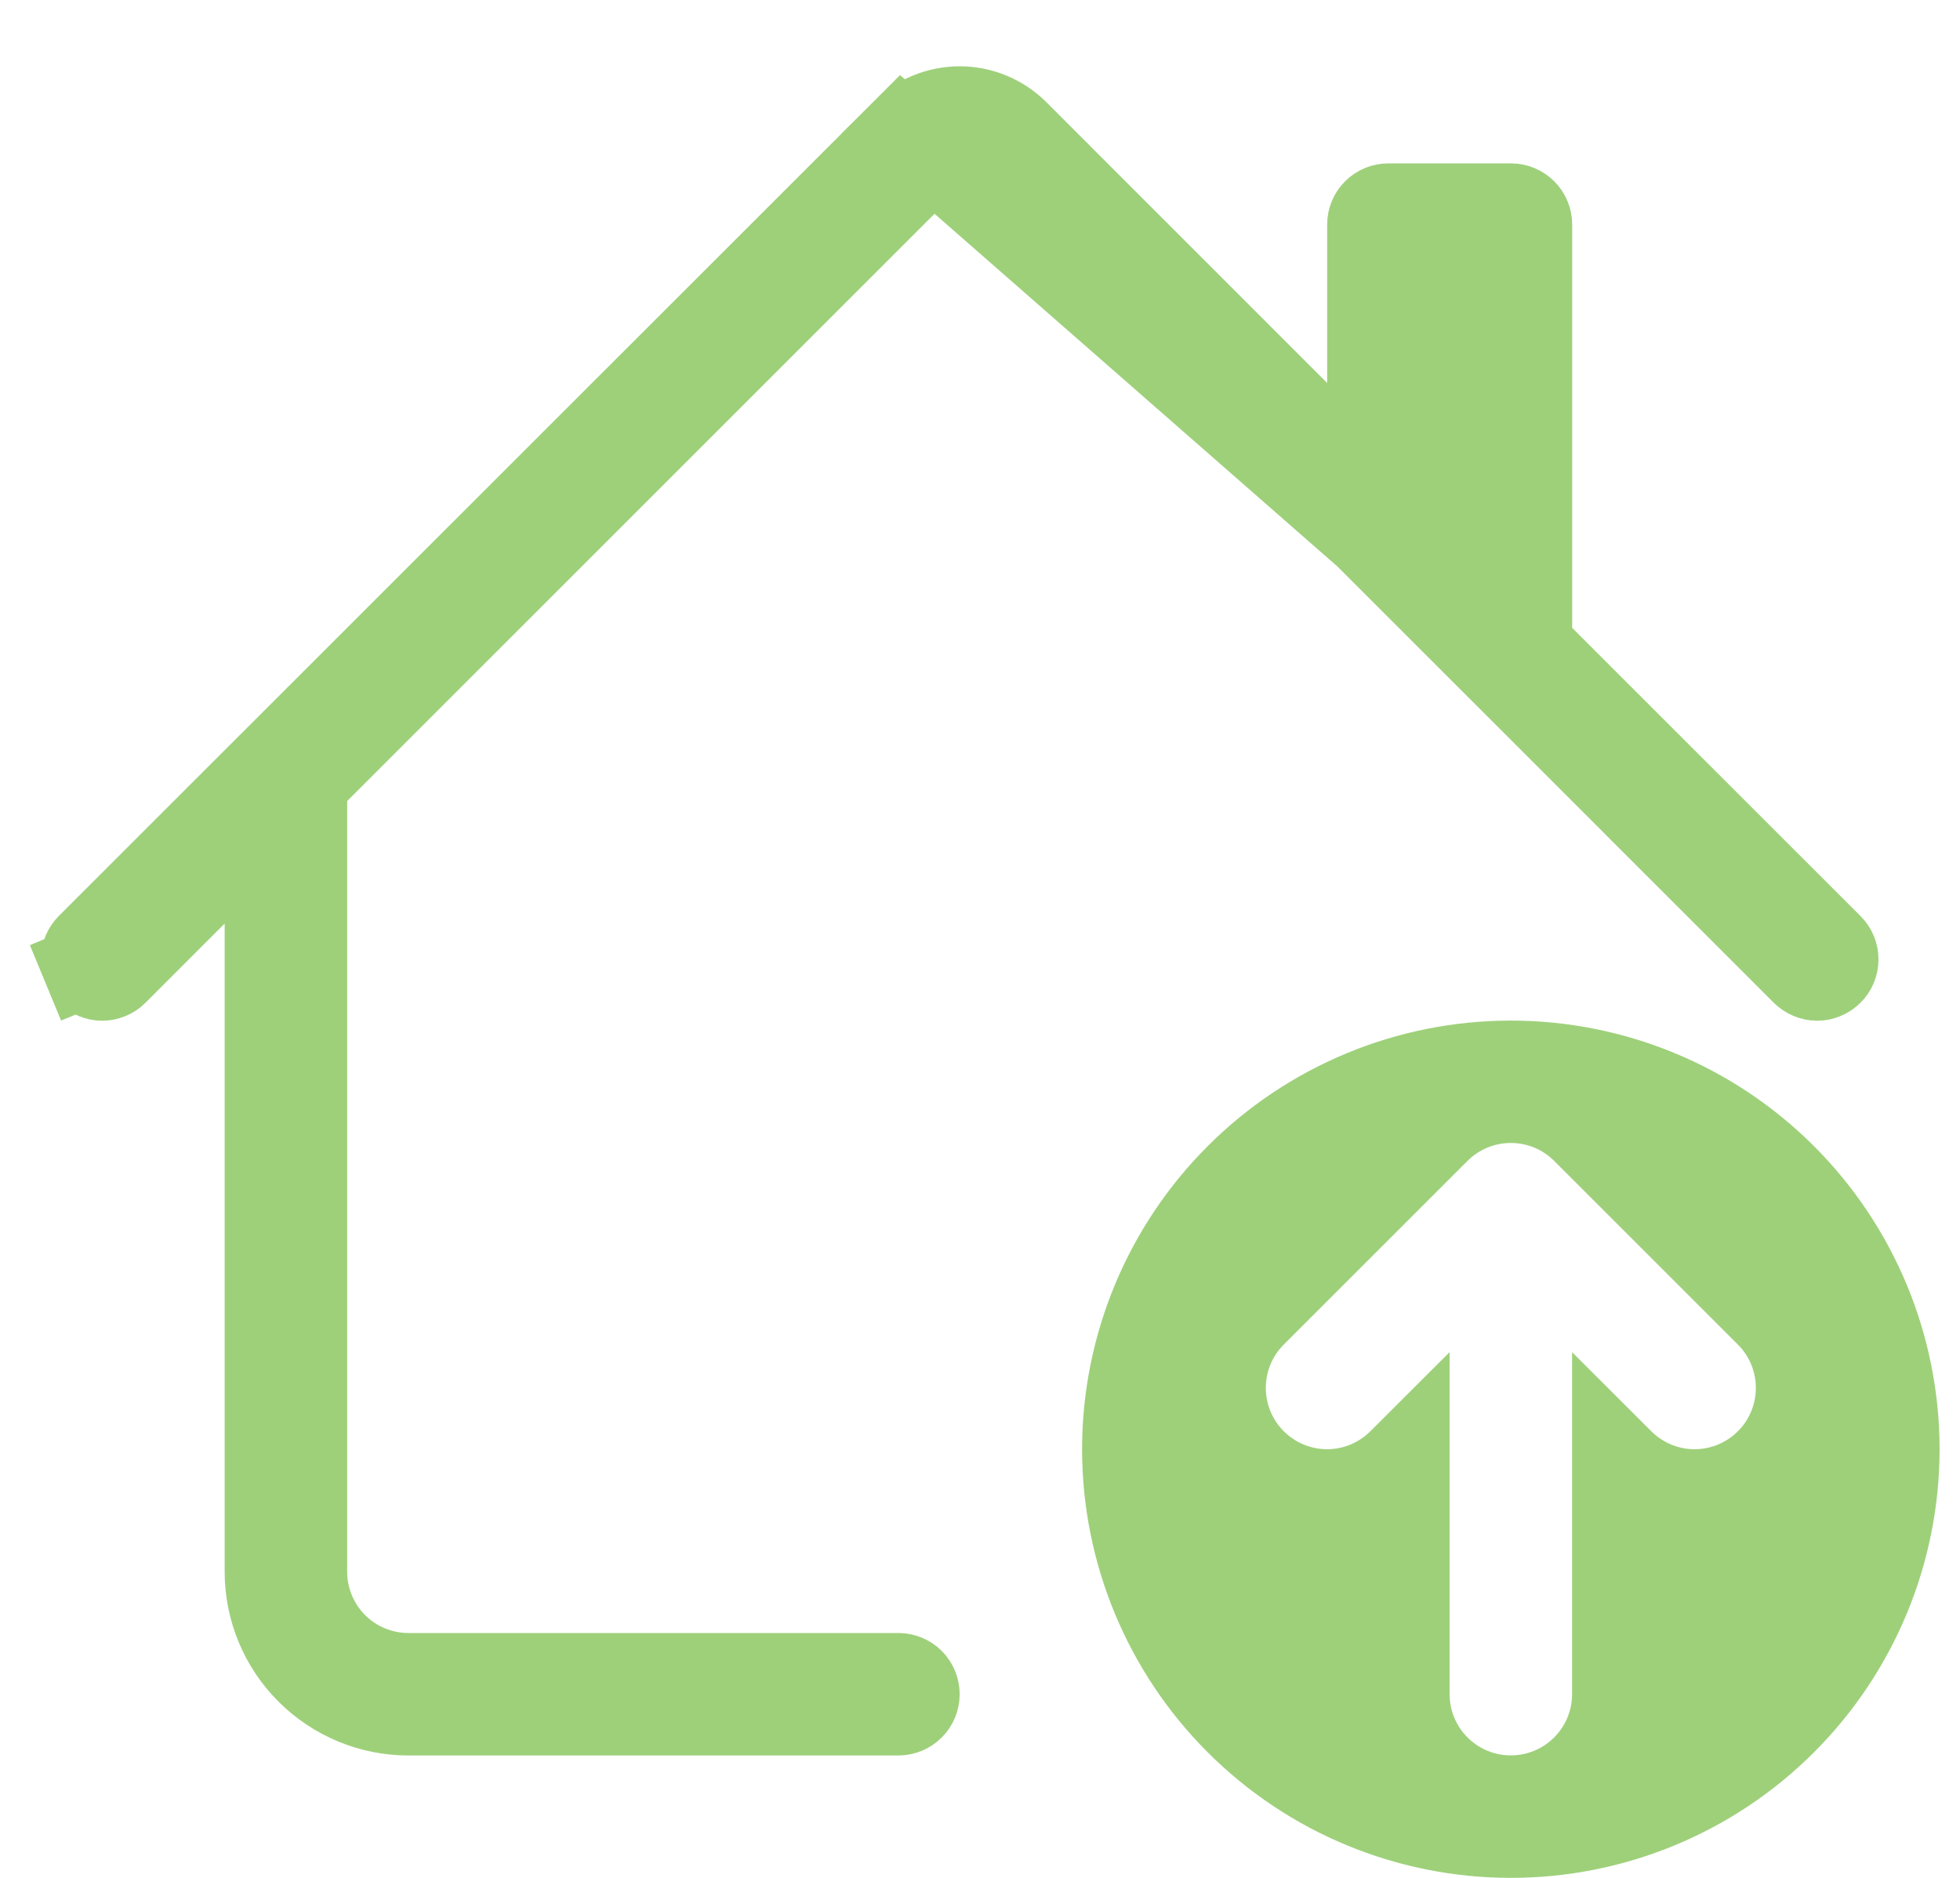
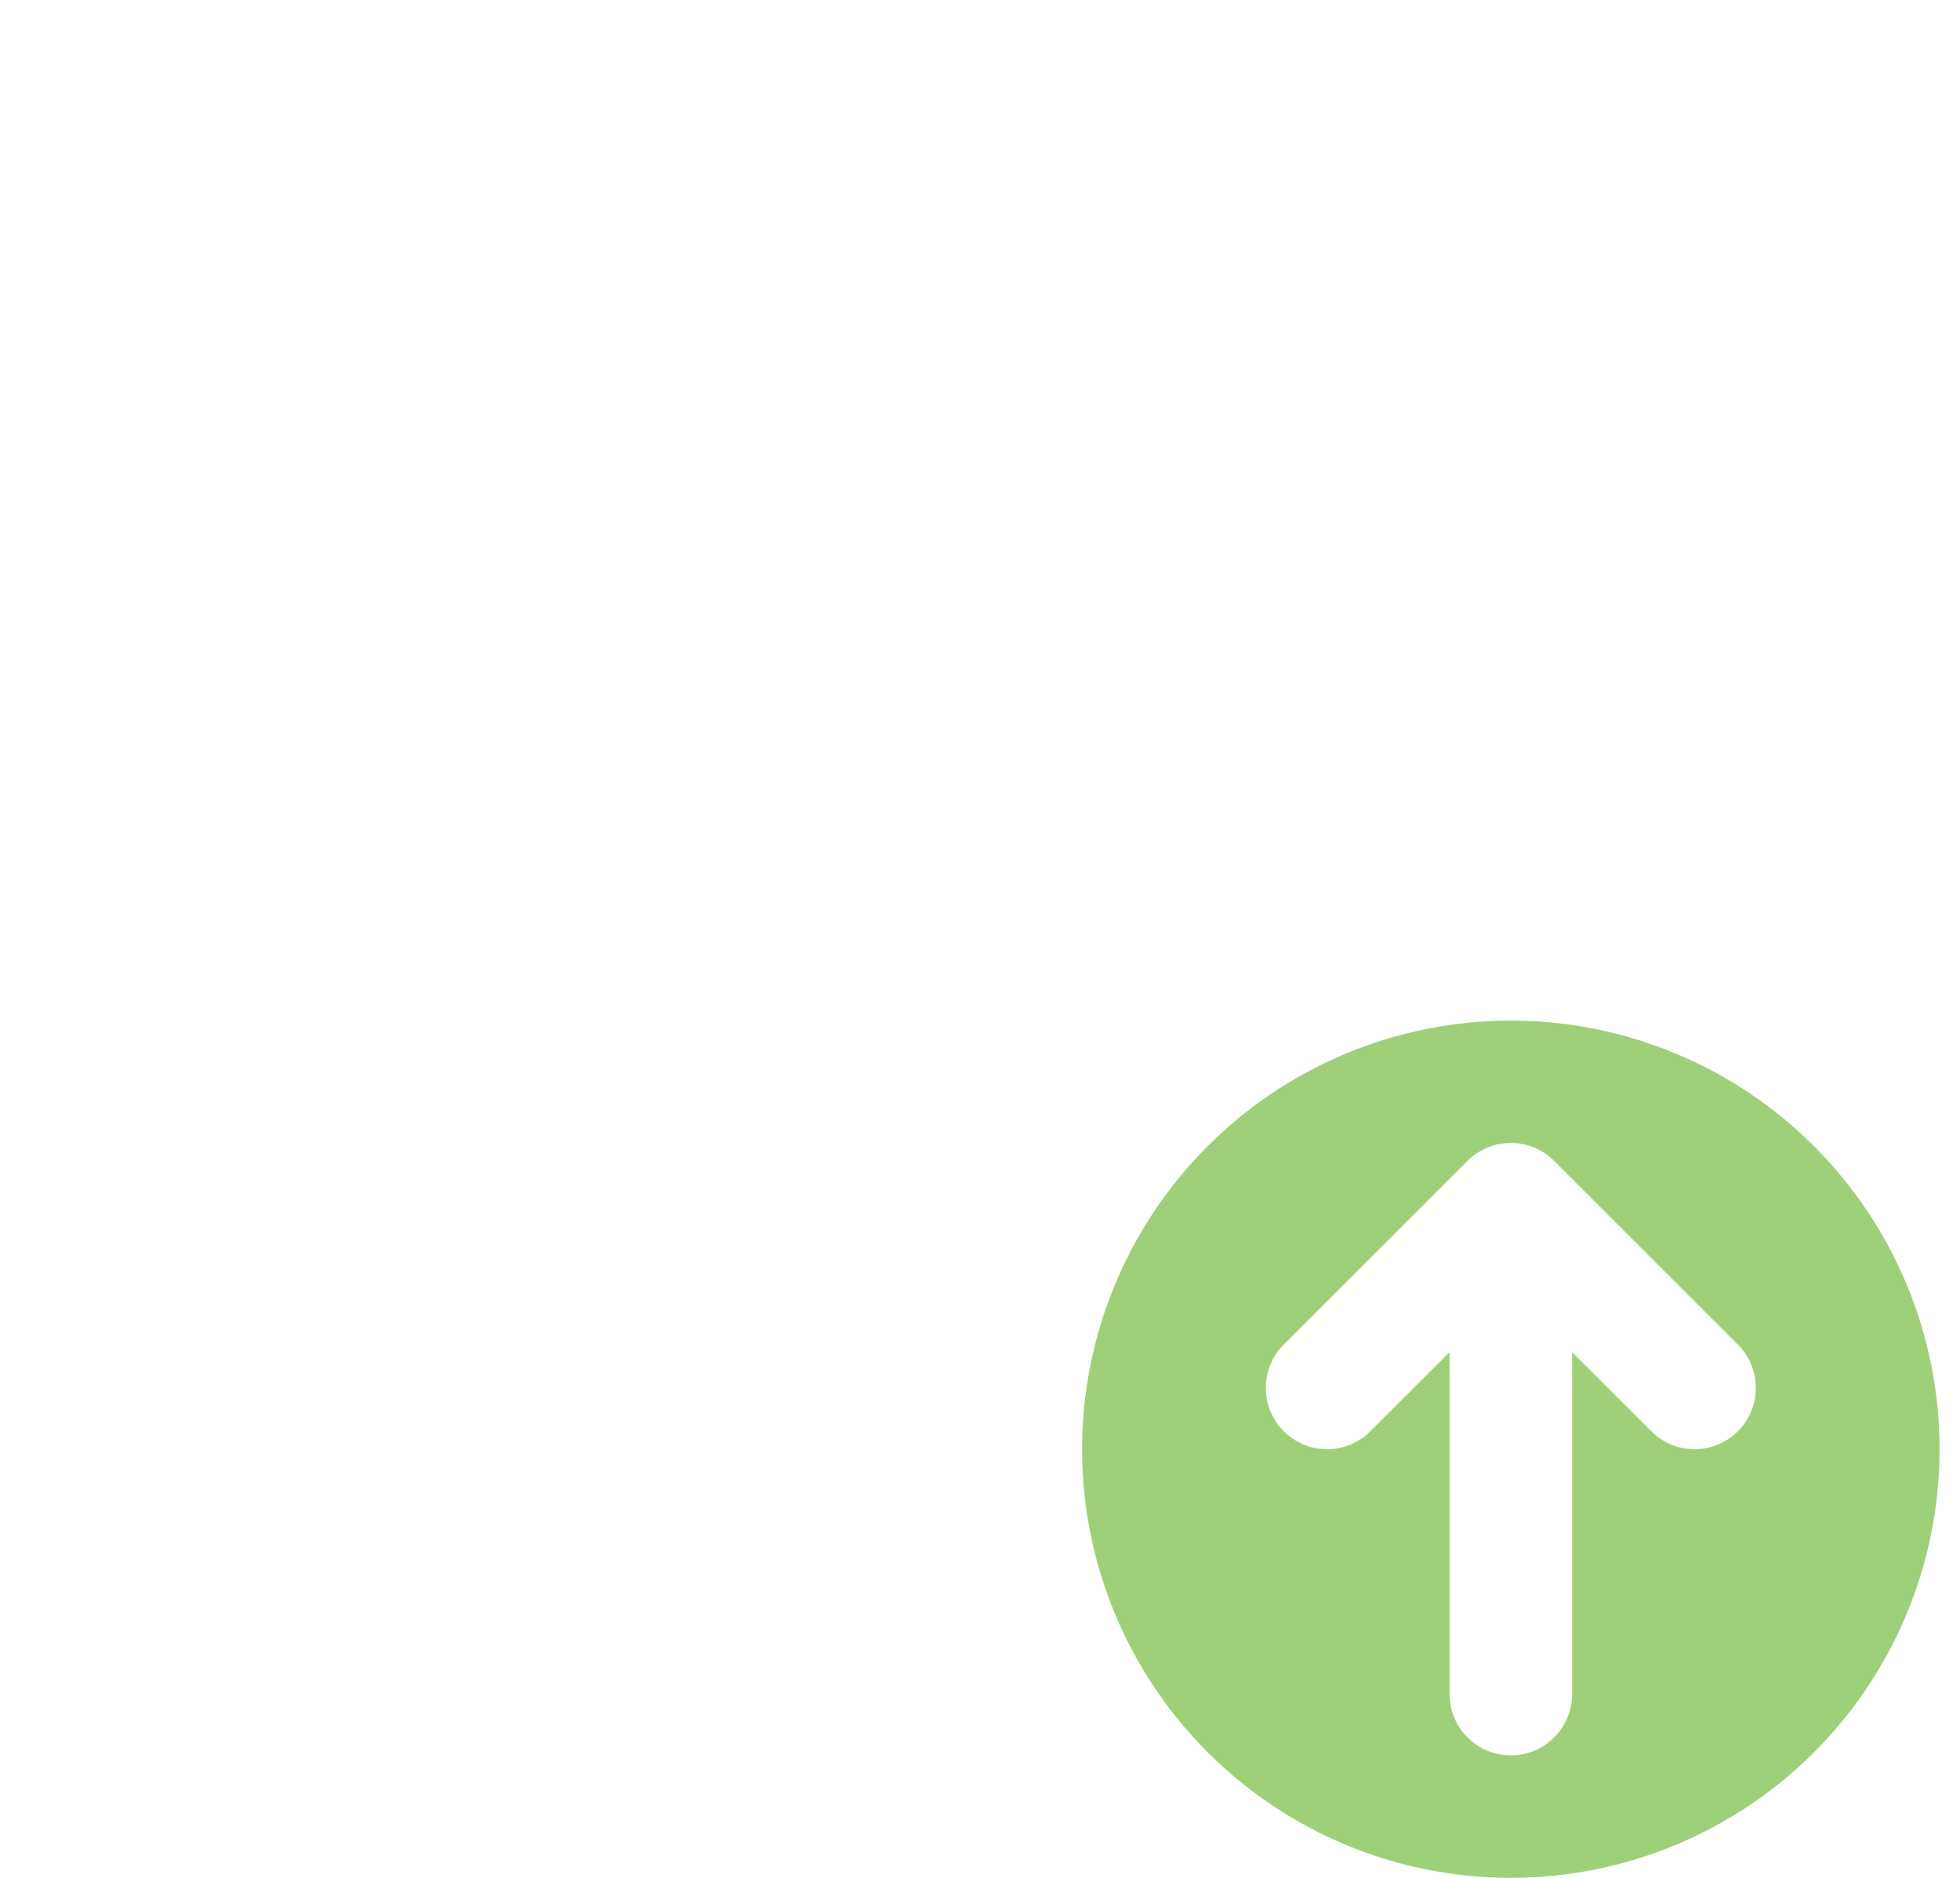
<svg xmlns="http://www.w3.org/2000/svg" width="24" height="23" viewBox="0 0 24 23" fill="none">
-   <path d="M22.428 11.573L18.898 8.044L18.751 7.897V7.69V2.751C18.751 2.684 18.725 2.621 18.678 2.574C18.631 2.527 18.567 2.501 18.501 2.501H17.001C16.935 2.501 16.871 2.527 16.824 2.574C16.777 2.621 16.751 2.684 16.751 2.751V4.69V5.897L15.897 5.044L12.458 1.604C12.458 1.604 12.458 1.604 12.458 1.604C12.27 1.417 12.016 1.312 11.751 1.312C11.486 1.312 11.232 1.417 11.044 1.604L22.428 11.573ZM22.428 11.573C22.452 11.597 22.47 11.624 22.483 11.655C22.495 11.685 22.502 11.718 22.502 11.751C22.502 11.784 22.495 11.816 22.483 11.847C22.47 11.877 22.452 11.905 22.428 11.928C22.405 11.951 22.377 11.97 22.347 11.982C22.317 11.995 22.284 12.002 22.251 12.002C22.218 12.002 22.185 11.995 22.155 11.982C22.125 11.97 22.097 11.951 22.073 11.928C22.073 11.928 22.073 11.928 22.073 11.928L12.104 1.958L11.751 1.604L11.397 1.958L3.897 9.458L3.751 9.604V9.811V19.251C3.751 19.582 3.883 19.9 4.117 20.135C4.351 20.369 4.669 20.501 5.001 20.501H11.001C11.067 20.501 11.131 20.527 11.178 20.574C11.225 20.621 11.251 20.684 11.251 20.751C11.251 20.817 11.225 20.881 11.178 20.927C11.131 20.974 11.067 21.001 11.001 21.001H5.001C4.537 21.001 4.092 20.816 3.764 20.488C3.435 20.16 3.251 19.715 3.251 19.251V11.311V10.103L2.397 10.958L1.428 11.928C1.428 11.928 1.428 11.928 1.428 11.928C1.405 11.952 1.377 11.97 1.347 11.982C1.317 11.995 1.284 12.002 1.251 12.002C1.218 12.002 1.185 11.995 1.155 11.982C1.124 11.97 1.097 11.951 1.073 11.928C1.05 11.905 1.032 11.877 1.019 11.847L0.557 12.038L1.019 11.847C1.006 11.816 1 11.784 1 11.751C1 11.718 1.006 11.685 1.019 11.655C1.032 11.624 1.05 11.597 1.073 11.573C1.073 11.573 1.073 11.573 1.073 11.573L11.044 1.604L22.428 11.573Z" fill="#9ED07A" stroke="#9ED07A" />
  <path d="M18.5 23C17.108 23 15.772 22.447 14.788 21.462C13.803 20.478 13.25 19.142 13.25 17.75C13.25 16.358 13.803 15.022 14.788 14.038C15.772 13.053 17.108 12.5 18.5 12.5C19.892 12.5 21.228 13.053 22.212 14.038C23.197 15.022 23.75 16.358 23.75 17.75C23.75 19.142 23.197 20.478 22.212 21.462C21.228 22.447 19.892 23 18.5 23ZM17.969 14.219L15.719 16.469C15.578 16.61 15.499 16.801 15.5 17C15.5 17.199 15.579 17.39 15.72 17.53C15.861 17.671 16.052 17.75 16.25 17.75C16.45 17.75 16.64 17.67 16.781 17.529L17.75 16.561L17.75 20.75C17.75 20.949 17.829 21.14 17.97 21.28C18.11 21.421 18.301 21.5 18.5 21.5C18.699 21.5 18.89 21.421 19.03 21.28C19.171 21.14 19.25 20.949 19.25 20.75L19.25 16.561L20.219 17.529C20.36 17.67 20.55 17.75 20.75 17.75C20.948 17.75 21.139 17.671 21.28 17.53C21.421 17.39 21.5 17.199 21.5 17C21.501 16.801 21.422 16.61 21.281 16.469L19.031 14.219C18.961 14.149 18.879 14.094 18.788 14.056C18.696 14.018 18.599 13.999 18.5 13.999C18.401 13.999 18.304 14.018 18.213 14.056C18.121 14.094 18.039 14.149 17.969 14.219Z" fill="#9ED07A" />
</svg>